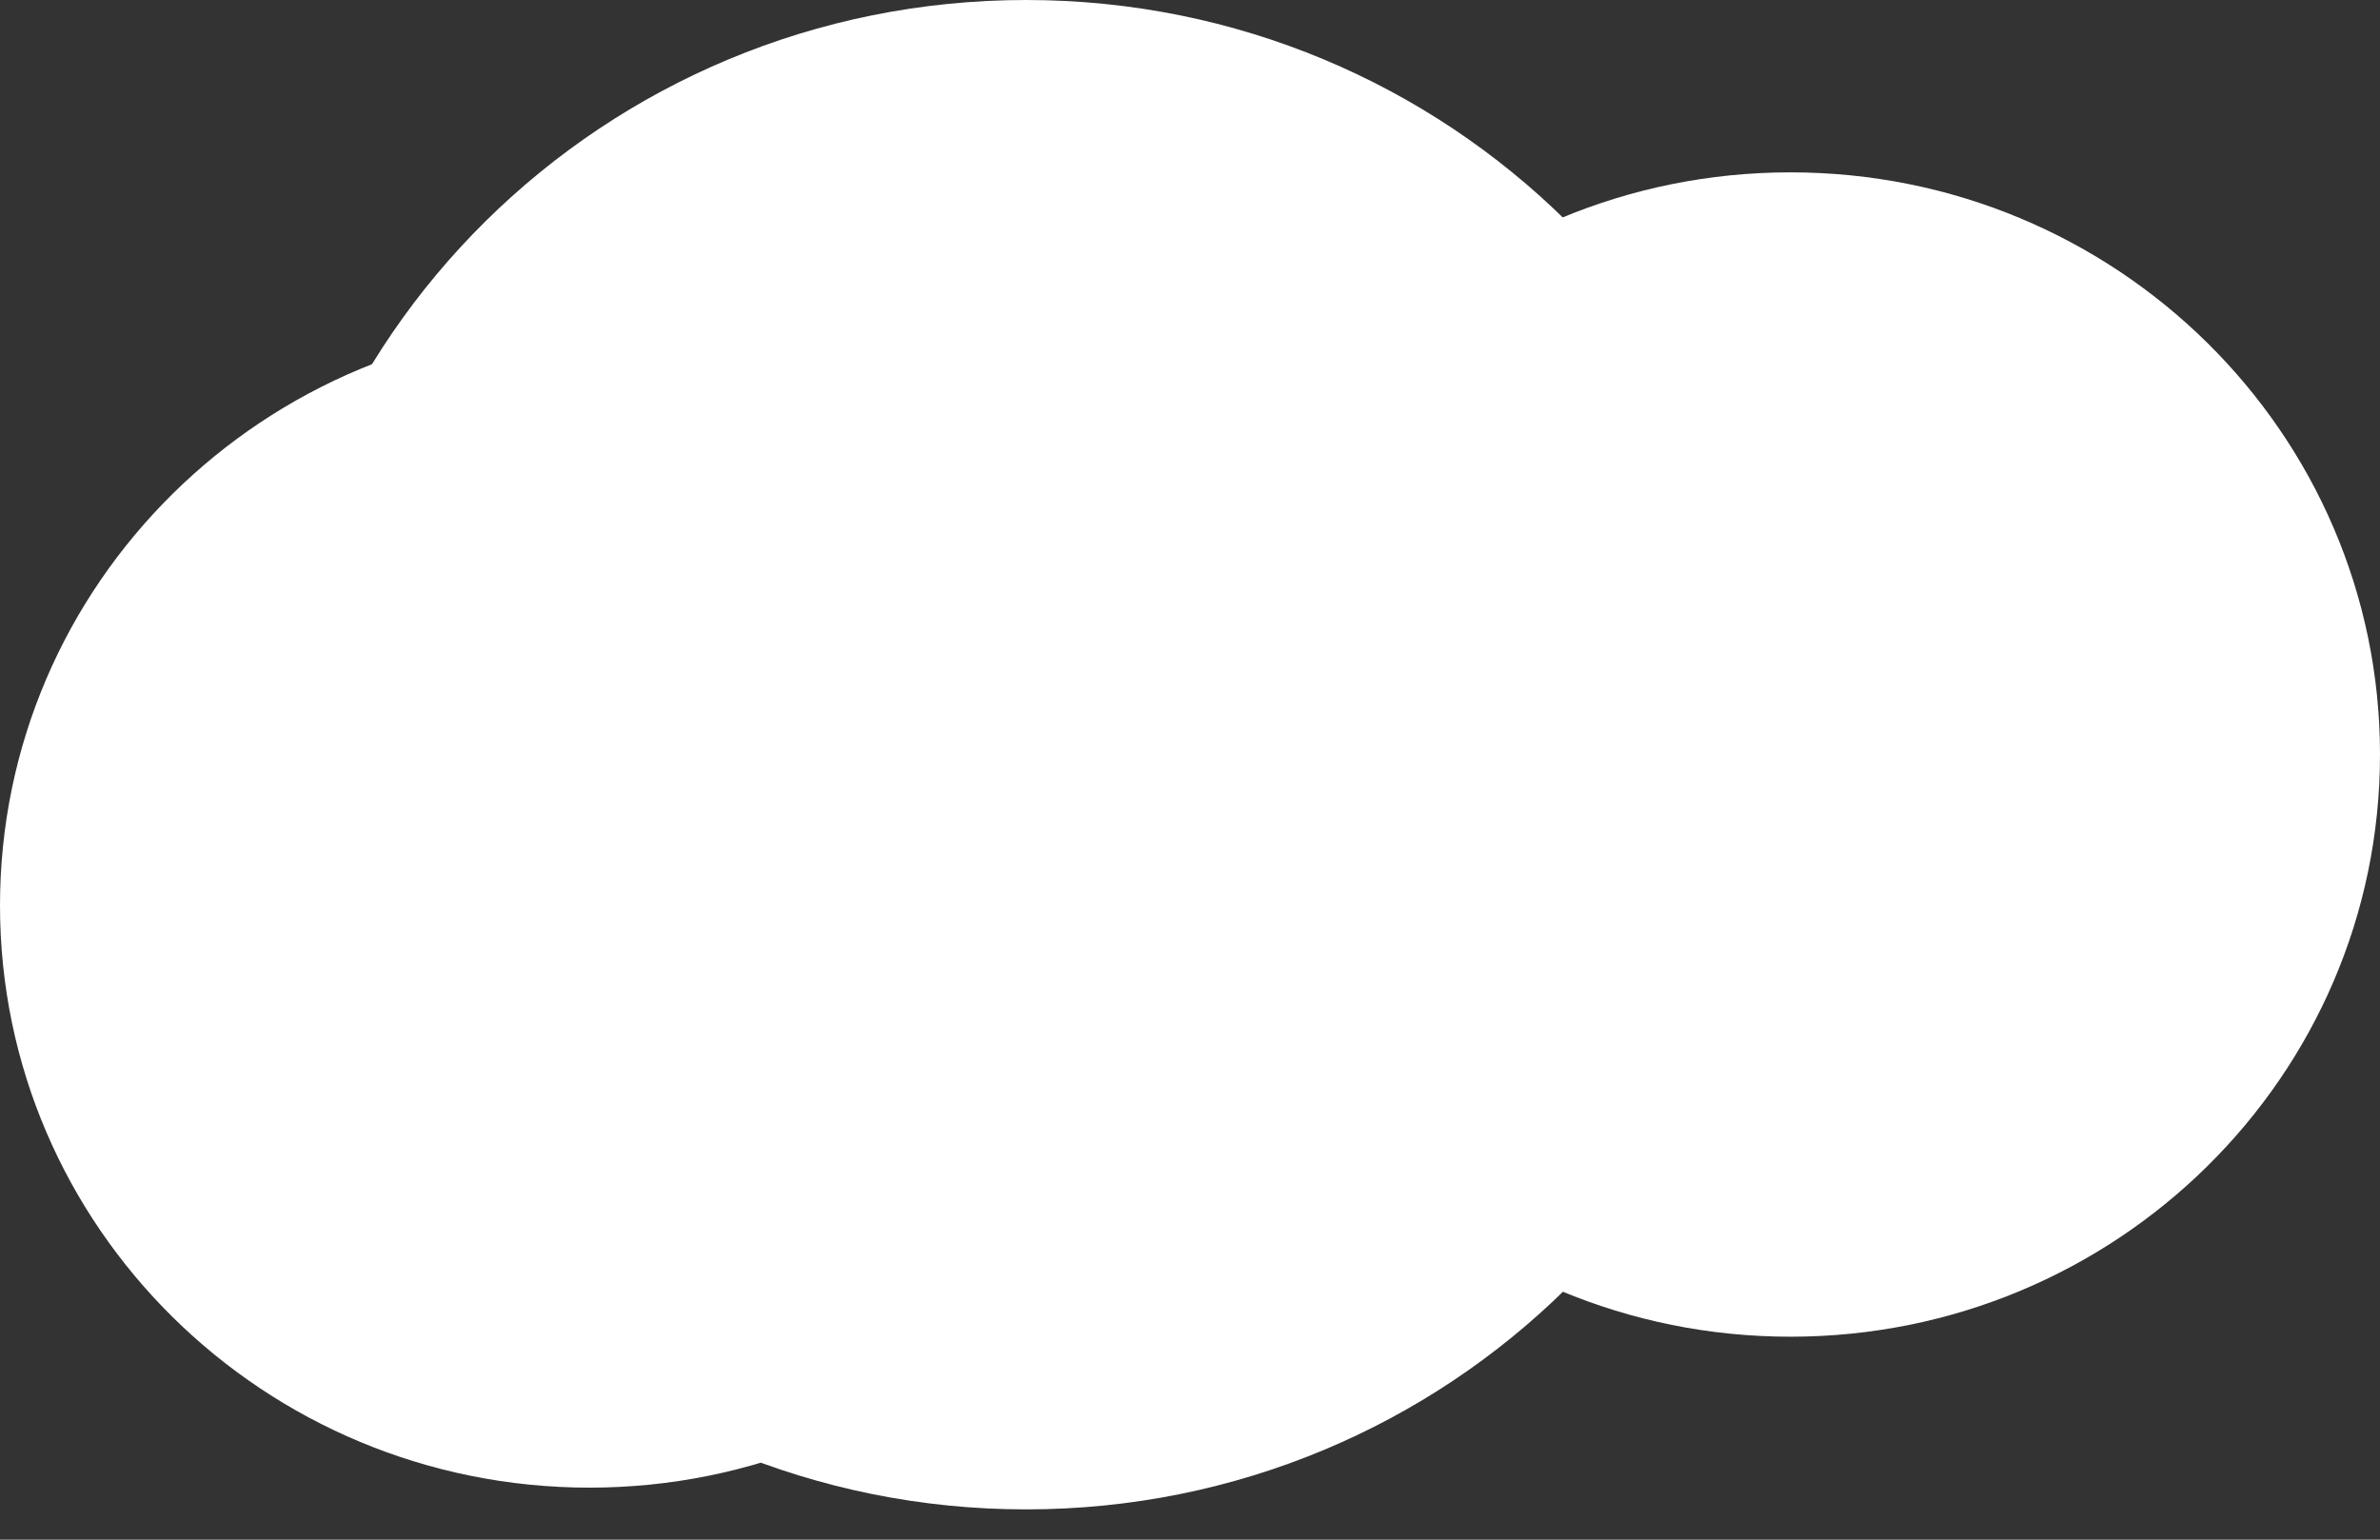
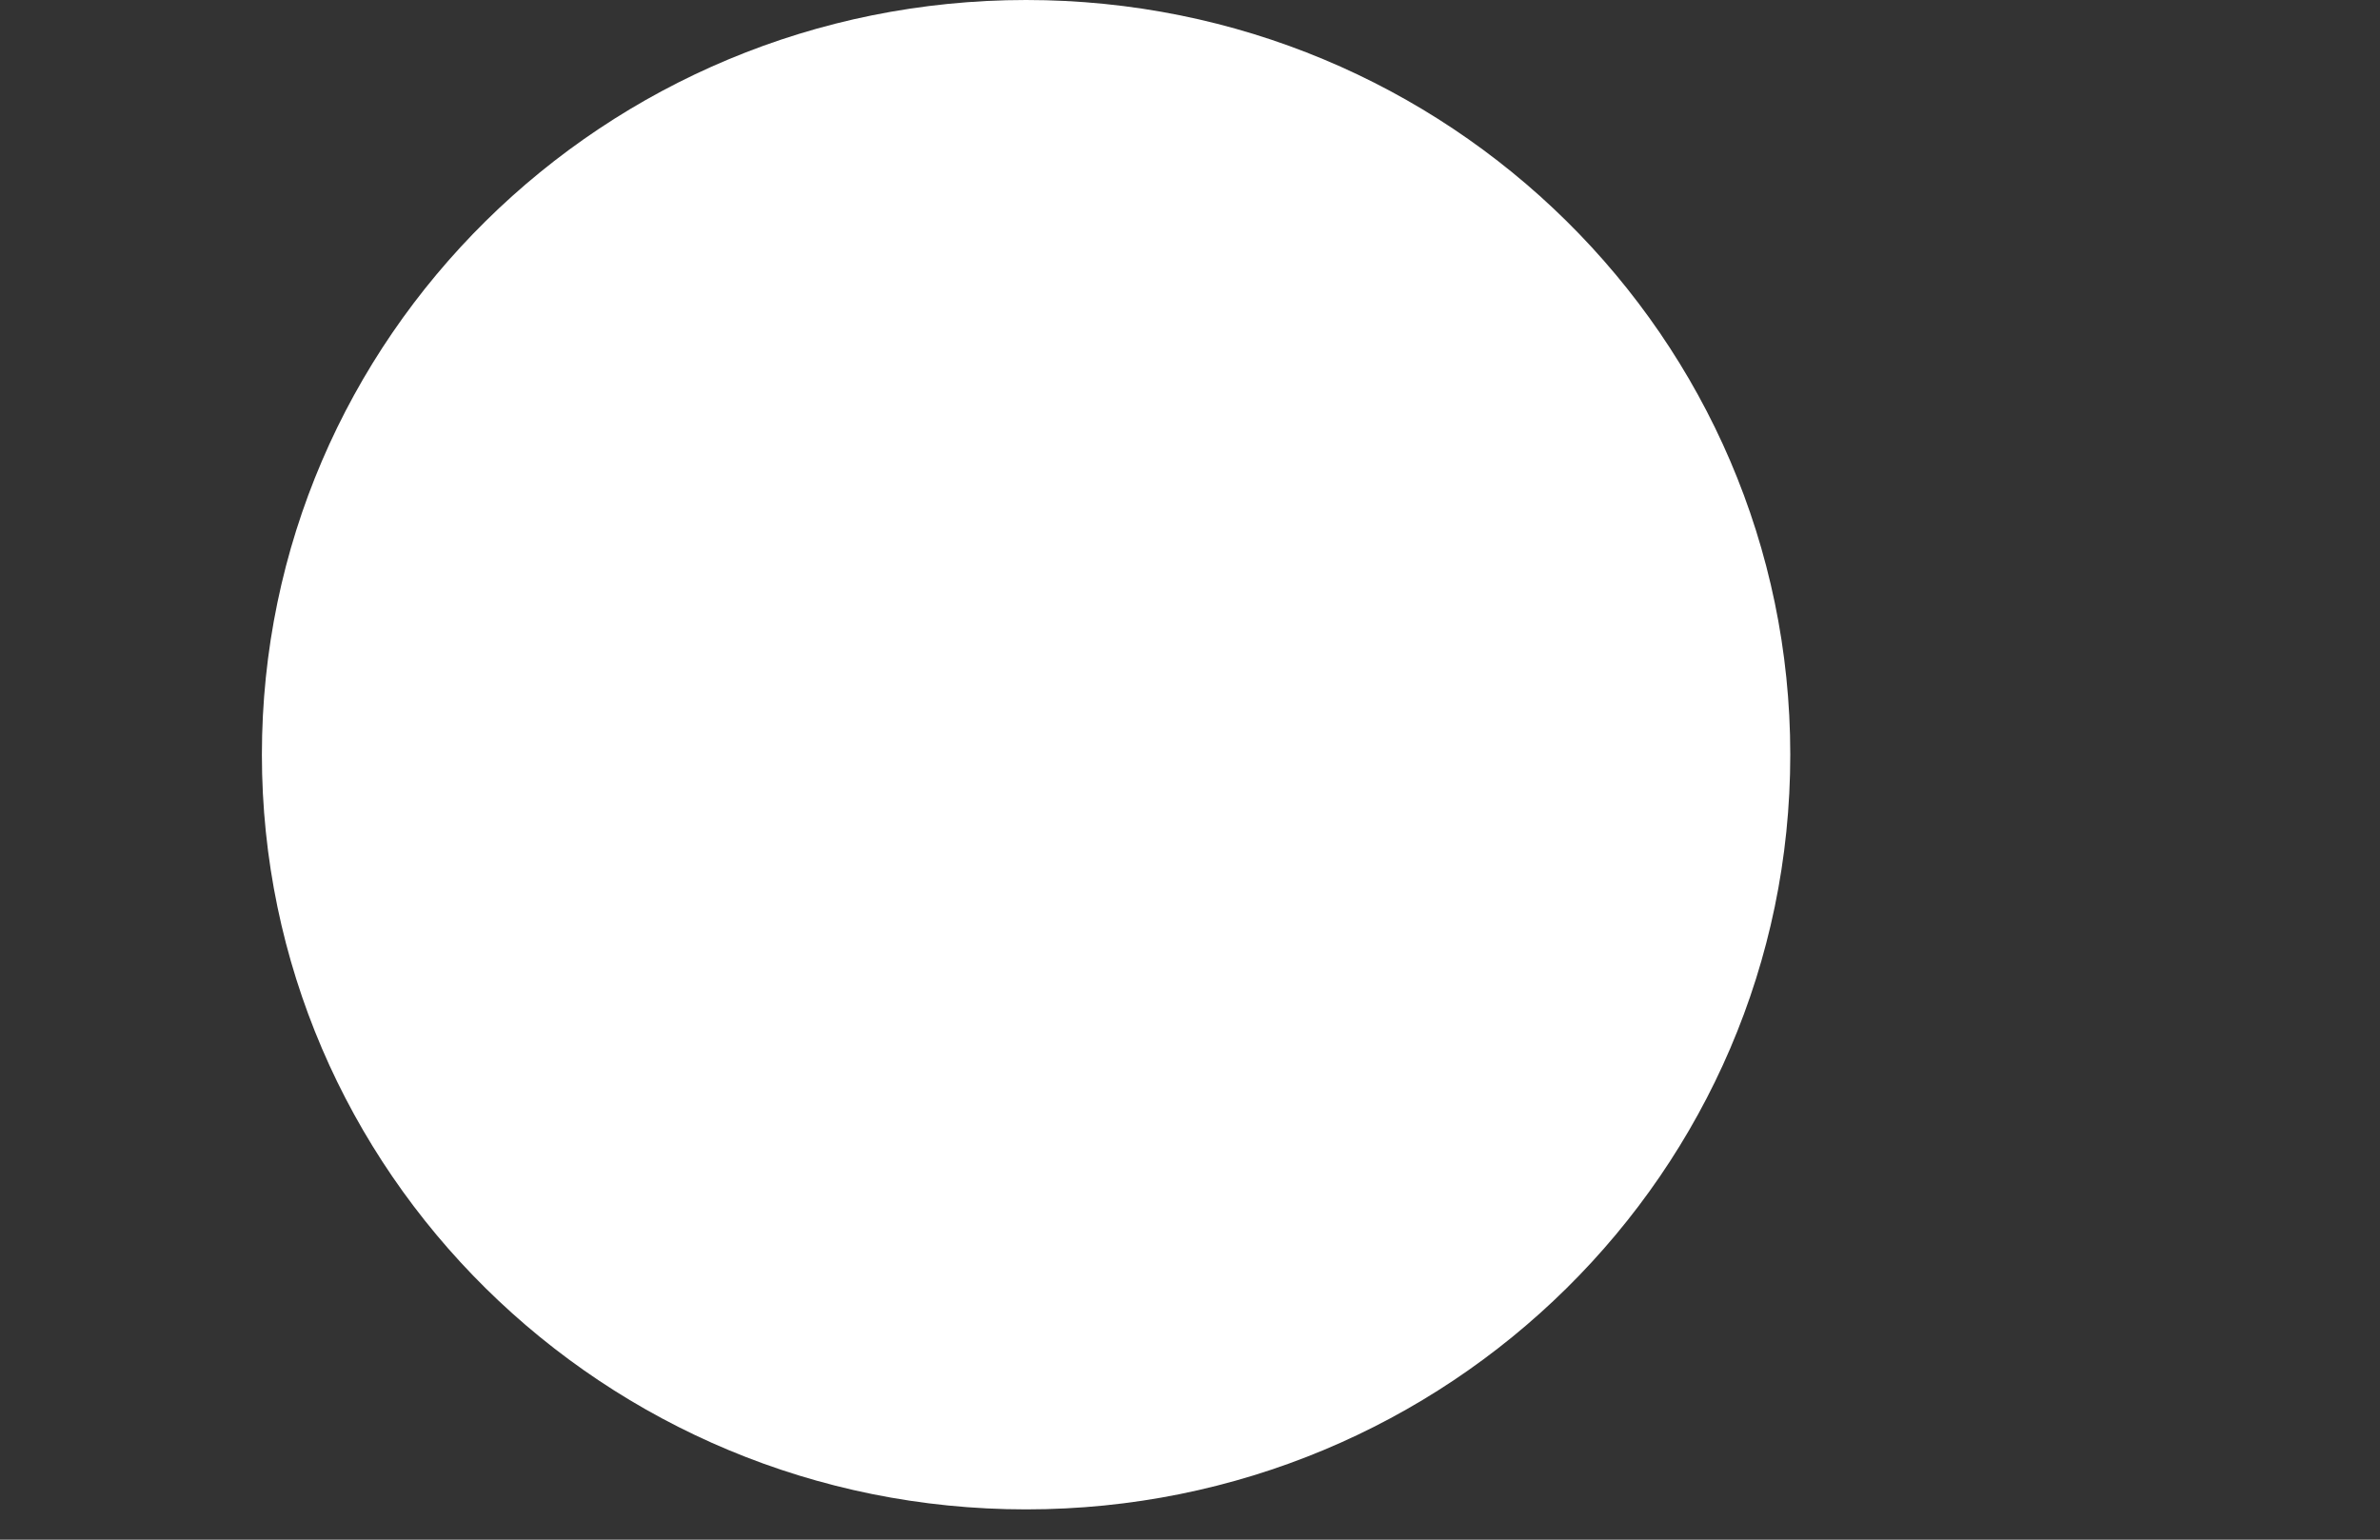
<svg xmlns="http://www.w3.org/2000/svg" width="51" height="33" viewBox="0 0 51 33" fill="none">
  <rect x="0" y="0" width="51" height="33" fill="#333333" stroke="none" />
  <path d="M21.988 32.351C12.944 32.351 5.612 25.109 5.612 16.175C5.612 7.242 12.944 0 21.988 0C31.032 0 38.363 7.242 38.363 16.175C38.363 25.109 31.032 32.351 21.988 32.351Z" fill="white" />
-   <path d="M12.633 31.885C5.656 31.885 0 26.298 0 19.407C0 12.515 5.656 6.929 12.633 6.929C19.61 6.929 25.266 12.515 25.266 19.407C25.266 26.298 19.61 31.885 12.633 31.885Z" fill="white" />
-   <path d="M38.367 28.65C31.391 28.65 25.735 23.064 25.735 16.172C25.735 9.281 31.391 3.694 38.367 3.694C45.344 3.694 51 9.281 51 16.172C51 23.064 45.344 28.65 38.367 28.65Z" fill="white" />
</svg>